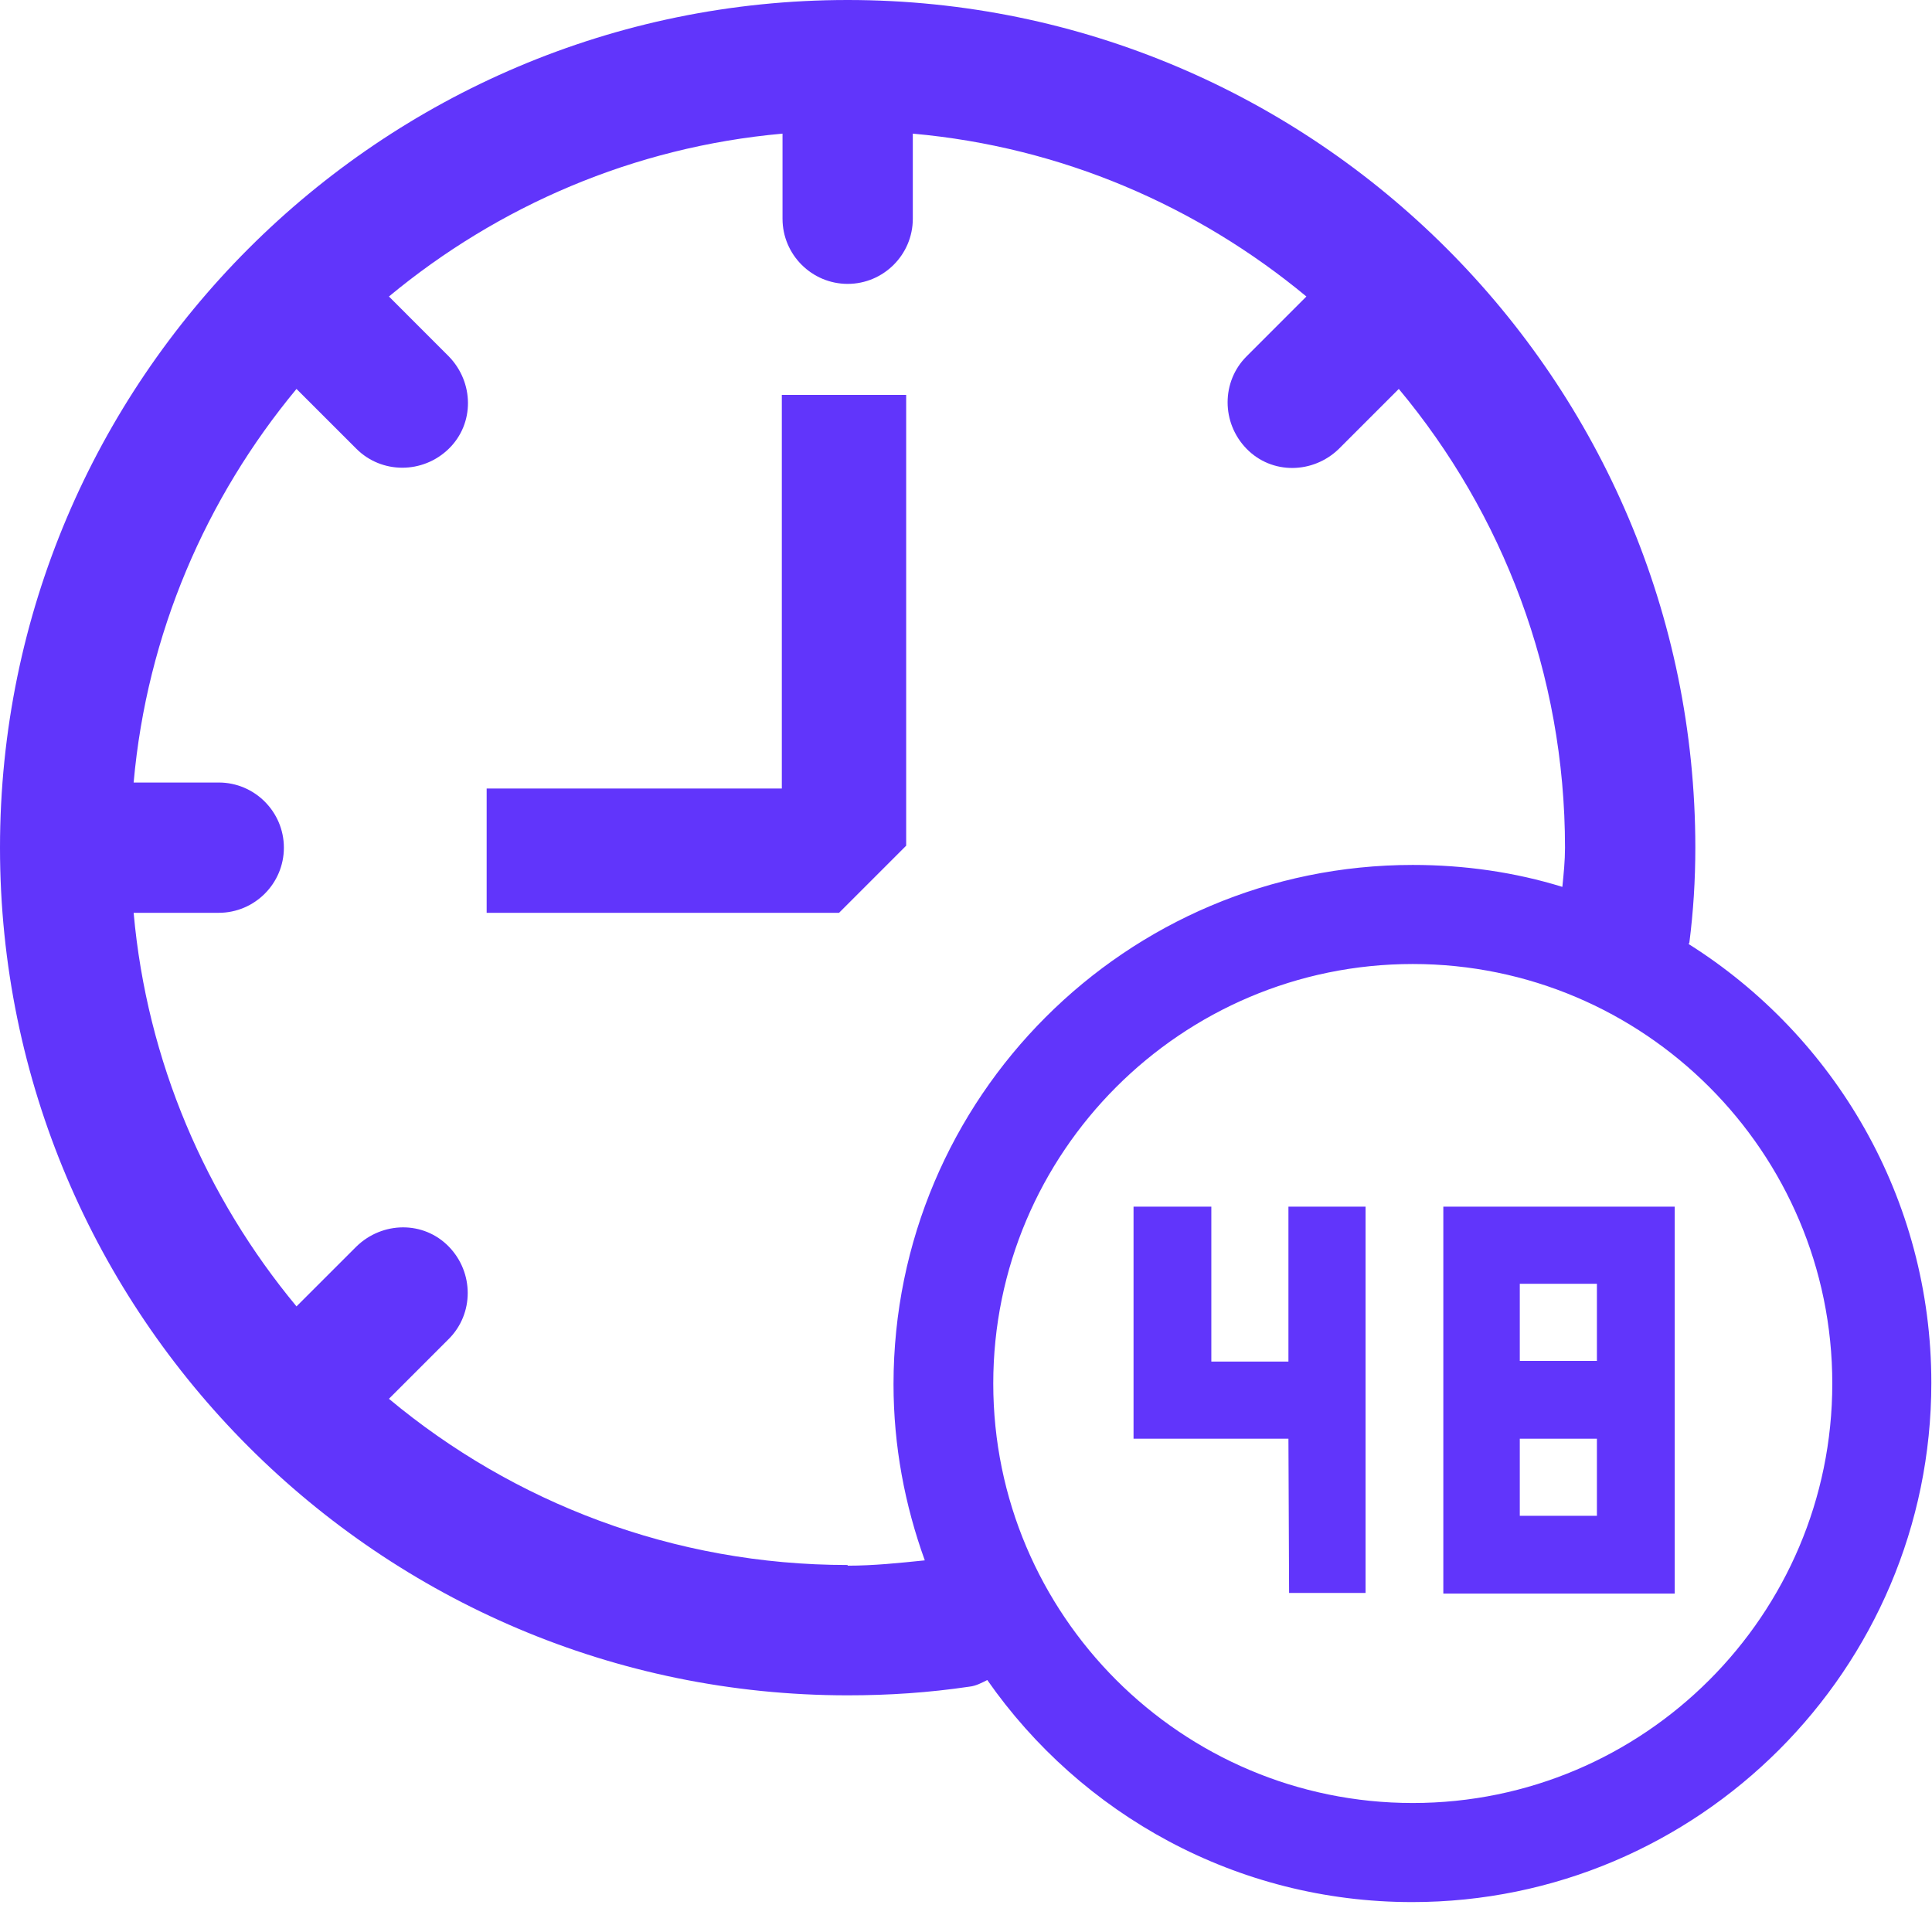
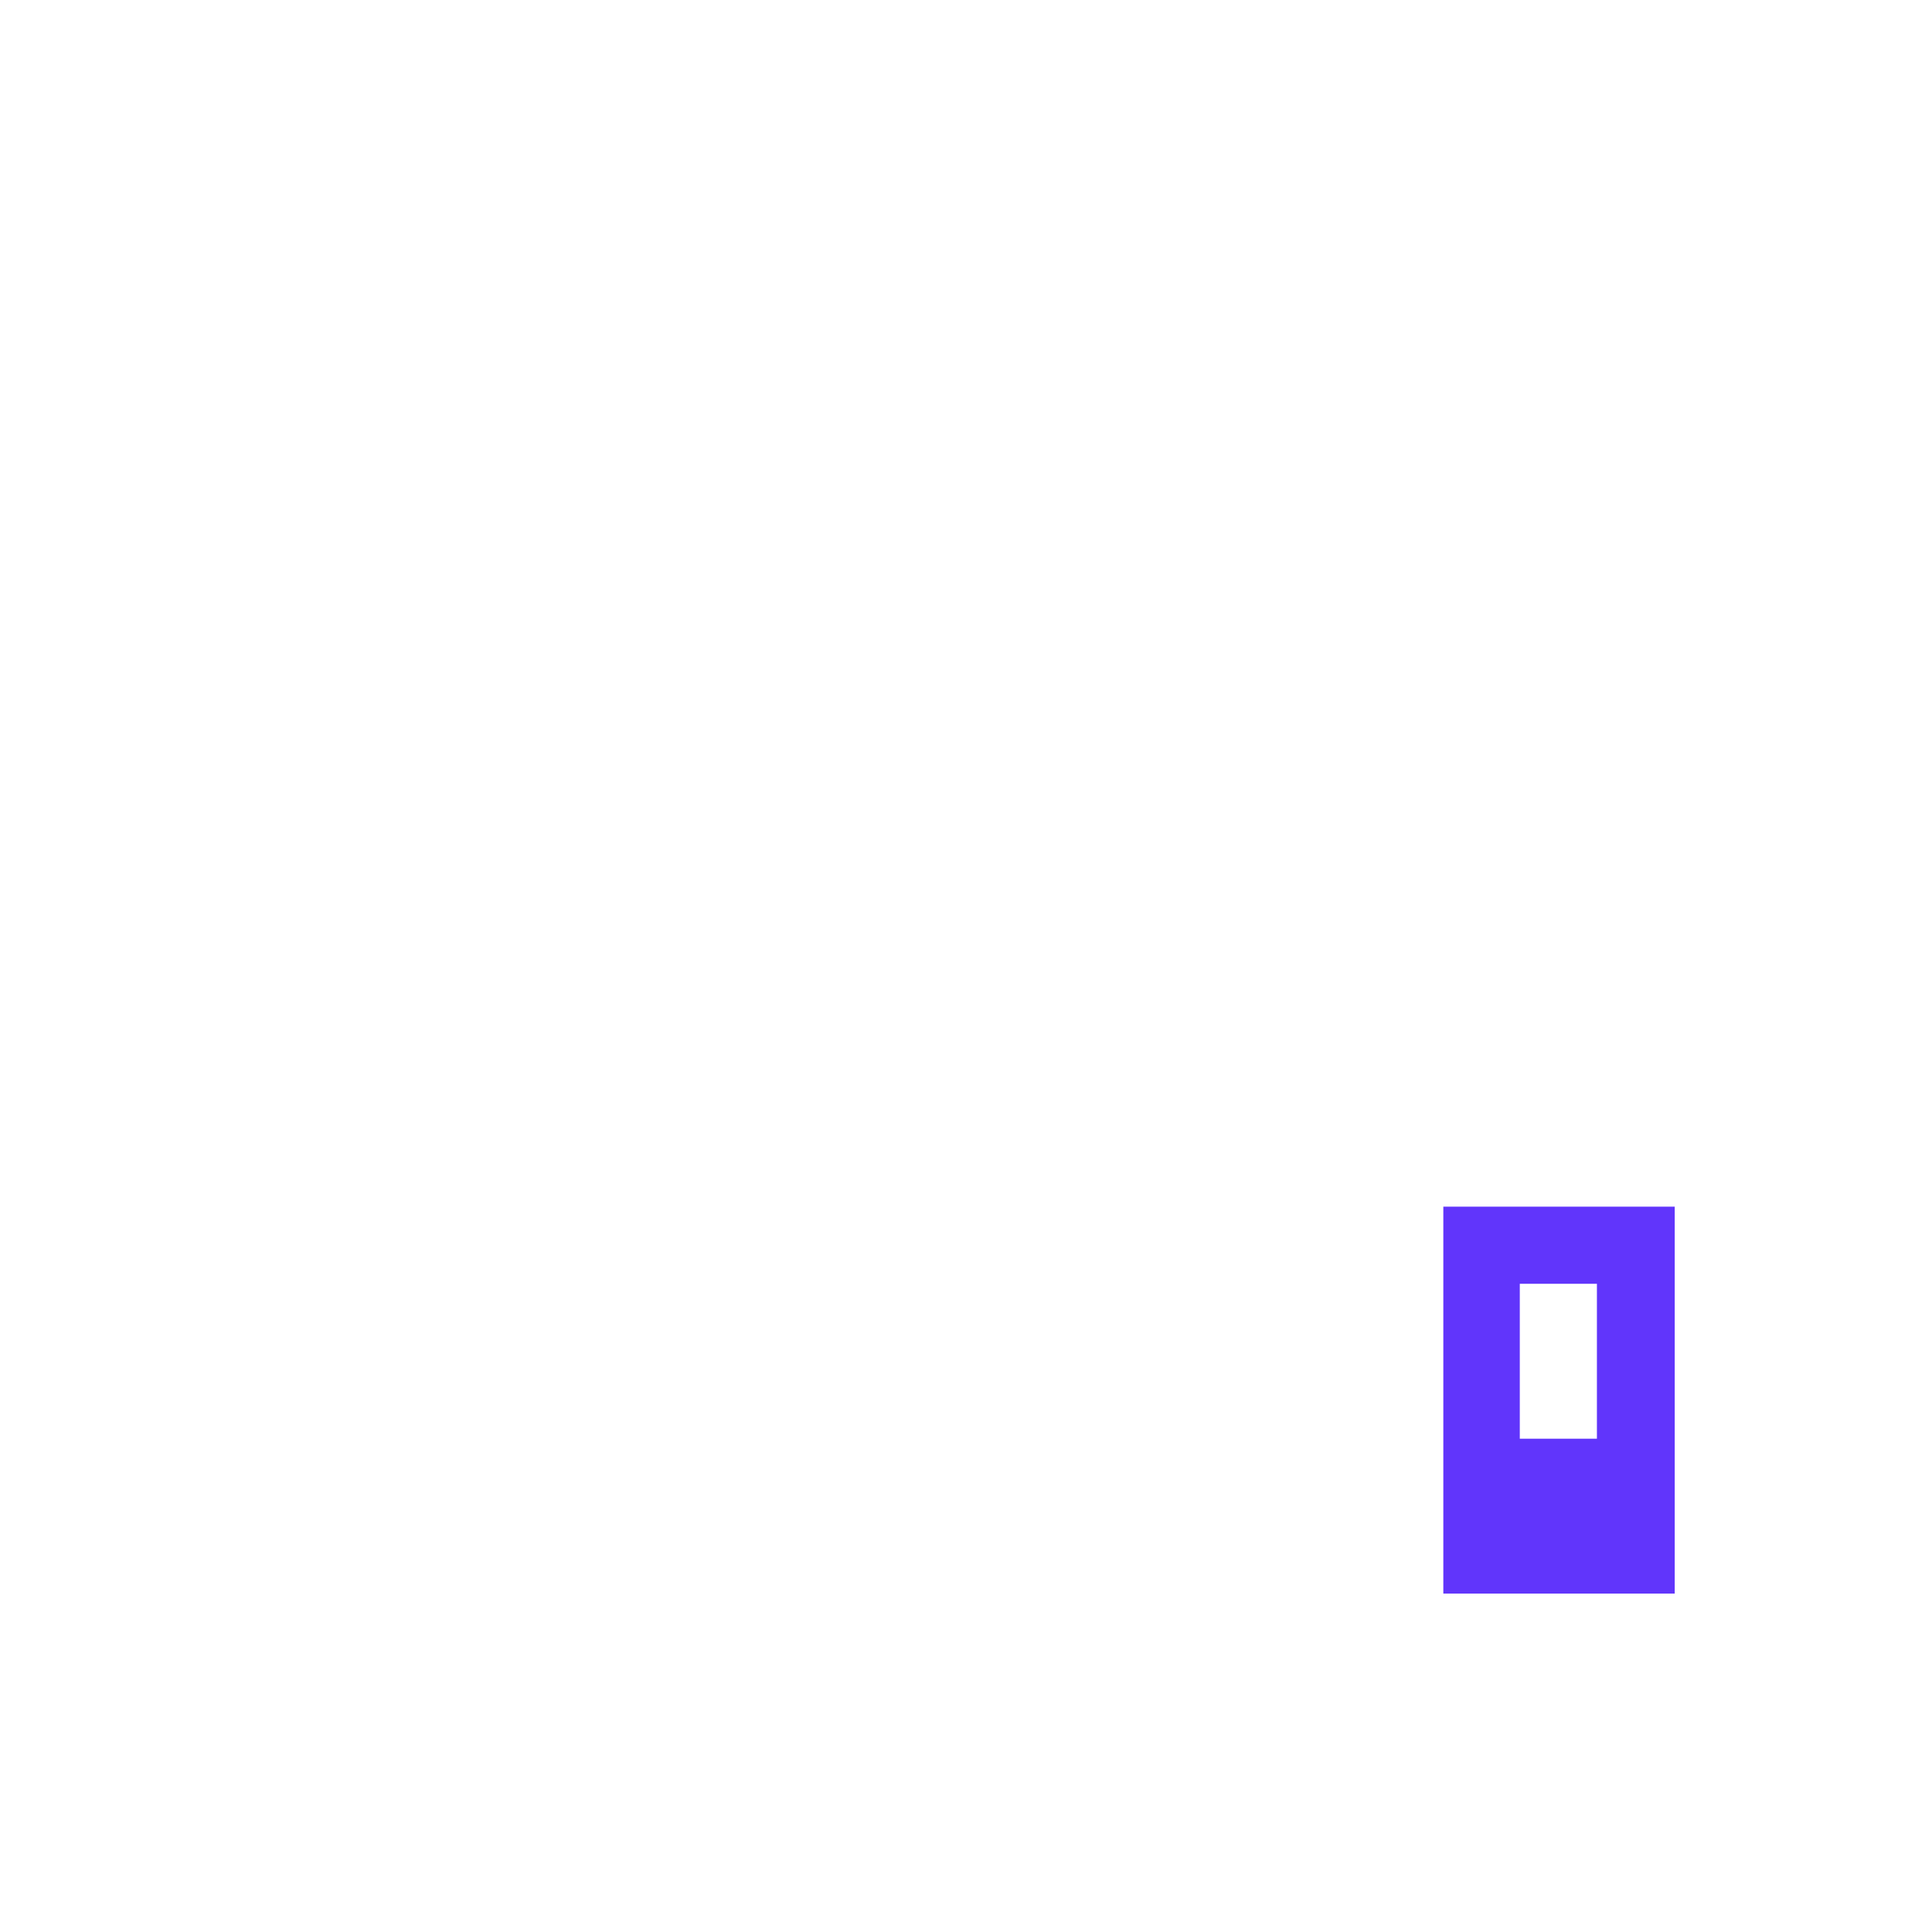
<svg xmlns="http://www.w3.org/2000/svg" width="64" height="64" viewBox="0 0 64 64" fill="none">
  <g id="Accelerate your revenue cycle from 45+ days to 48 hours">
-     <path id="Vector" d="M55.939 31.295C55.939 31.295 55.939 31.251 55.962 31.229C56.094 30.194 56.16 29.159 56.16 28.08C56.16 12.597 43.562 0 28.08 0C12.597 0 0 12.597 0 28.08C0 43.562 12.597 56.16 28.08 56.16C29.445 56.16 30.767 56.072 32.11 55.873C32.33 55.851 32.529 55.741 32.705 55.653C35.81 60.102 40.964 63.009 46.778 63.009C56.248 63.009 63.978 55.301 63.978 45.809C63.978 39.686 60.763 34.312 55.939 31.273V31.295ZM28.08 51.843C22.31 51.843 17.002 49.773 12.884 46.337L14.866 44.355C15.703 43.518 15.703 42.153 14.866 41.294C14.029 40.435 12.664 40.457 11.805 41.294L9.822 43.276C6.827 39.664 4.867 35.171 4.427 30.238H7.246C8.435 30.238 9.404 29.269 9.404 28.08C9.404 26.891 8.435 25.922 7.246 25.922H4.427C4.867 20.988 6.827 16.495 9.822 12.884L11.805 14.866C12.641 15.703 14.007 15.703 14.866 14.866C15.725 14.029 15.703 12.664 14.866 11.805L12.884 9.822C16.495 6.827 20.988 4.867 25.922 4.427V7.246C25.922 8.435 26.891 9.404 28.08 9.404C29.269 9.404 30.238 8.435 30.238 7.246V4.427C35.171 4.867 39.664 6.827 43.276 9.822L41.294 11.805C40.457 12.641 40.457 14.007 41.294 14.866C42.131 15.725 43.496 15.703 44.355 14.866L46.337 12.884C49.773 17.002 51.843 22.31 51.843 28.08C51.843 28.52 51.799 28.939 51.755 29.379C50.191 28.895 48.518 28.652 46.8 28.652C37.308 28.652 29.599 36.361 29.599 45.853C29.599 47.901 29.974 49.861 30.635 51.689C29.776 51.777 28.939 51.865 28.08 51.865V51.843ZM46.8 59.727C39.136 59.727 32.903 53.495 32.903 45.831C32.903 38.167 39.136 31.934 46.8 31.934C54.464 31.934 60.697 38.167 60.697 45.831C60.697 53.495 54.464 59.727 46.8 59.727Z" fill="#6135FB" />
-     <path id="Vector_2" d="M30.018 13.082H25.899V26.12H16.121V30.238H27.794L30.018 28.014V13.082Z" fill="#6135FB" />
-     <path id="Vector_3" d="M42.681 45.104H40.127V39.972H37.55V47.659H42.681L42.703 52.768H45.236V39.972H42.681V45.104Z" fill="#6135FB" />
-     <path id="Vector_4" d="M47.812 39.972V52.79H55.477V39.972H47.812ZM52.9 50.213H50.345V47.659H52.9V50.213ZM52.9 45.082H50.345V42.527H52.9V45.082Z" fill="#6135FB" />
+     <path id="Vector_4" d="M47.812 39.972V52.79H55.477V39.972H47.812ZM52.9 50.213H50.345V47.659H52.9V50.213ZH50.345V42.527H52.9V45.082Z" fill="#6135FB" />
  </g>
</svg>